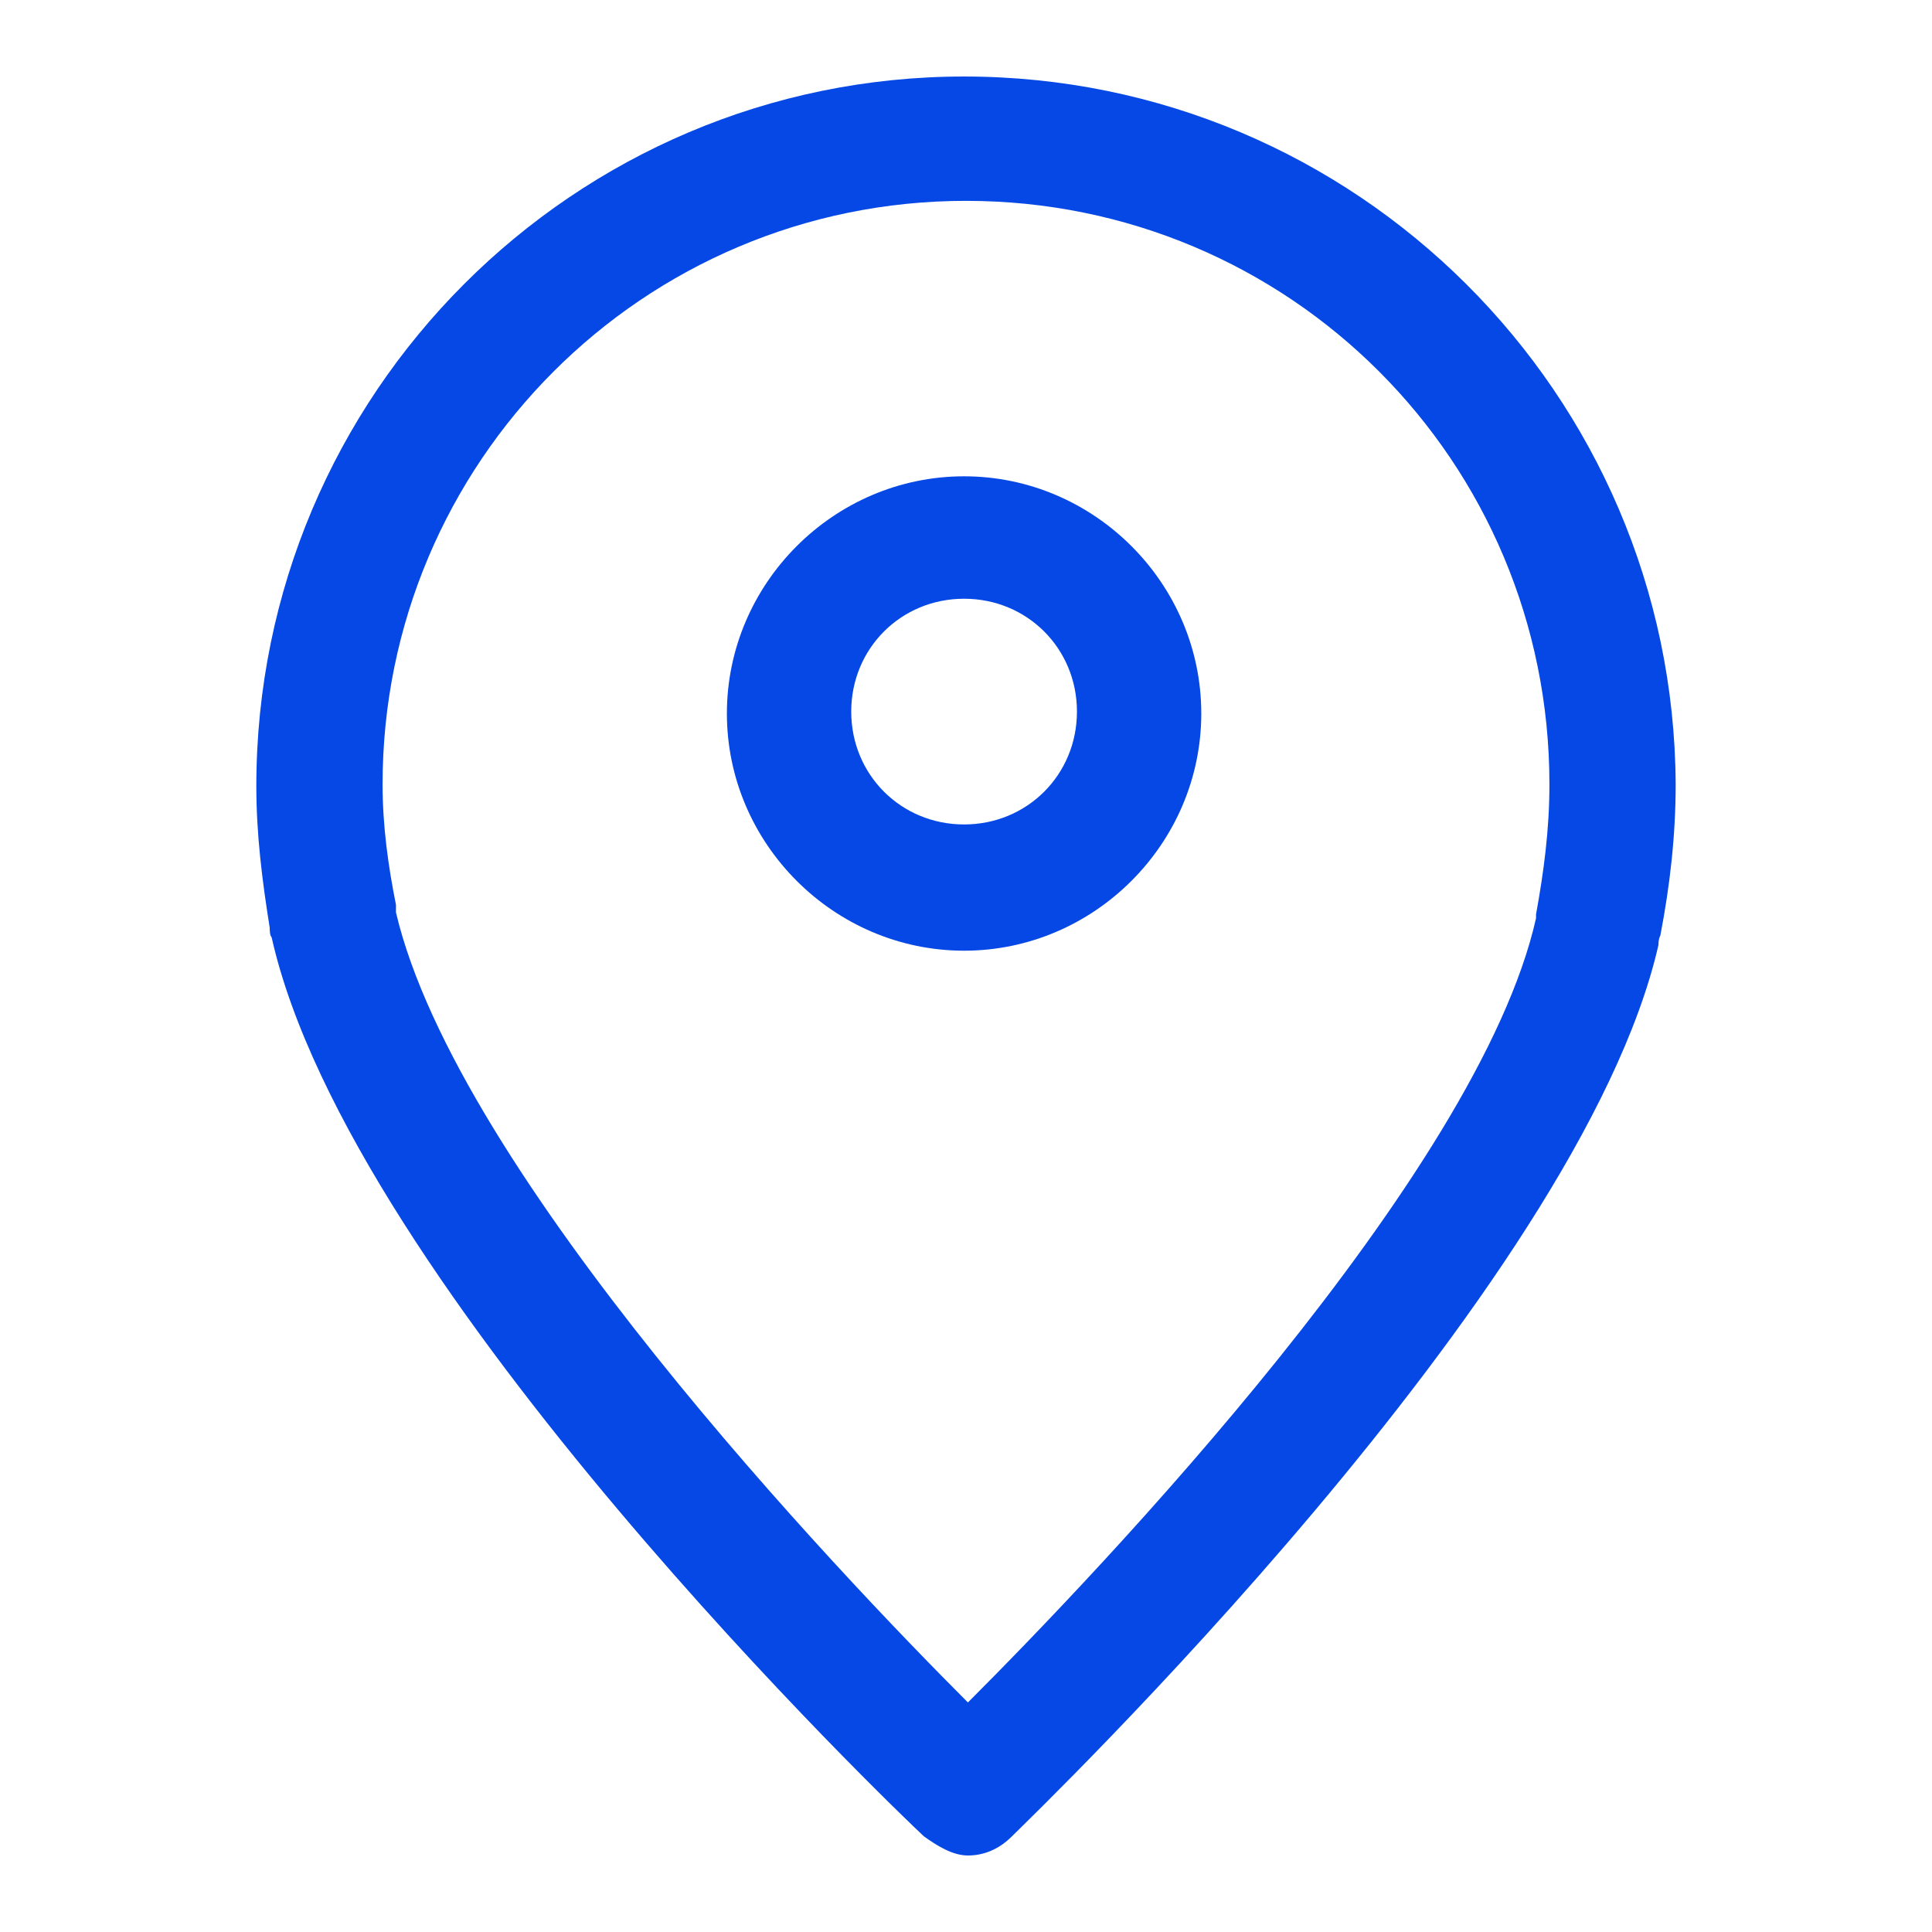
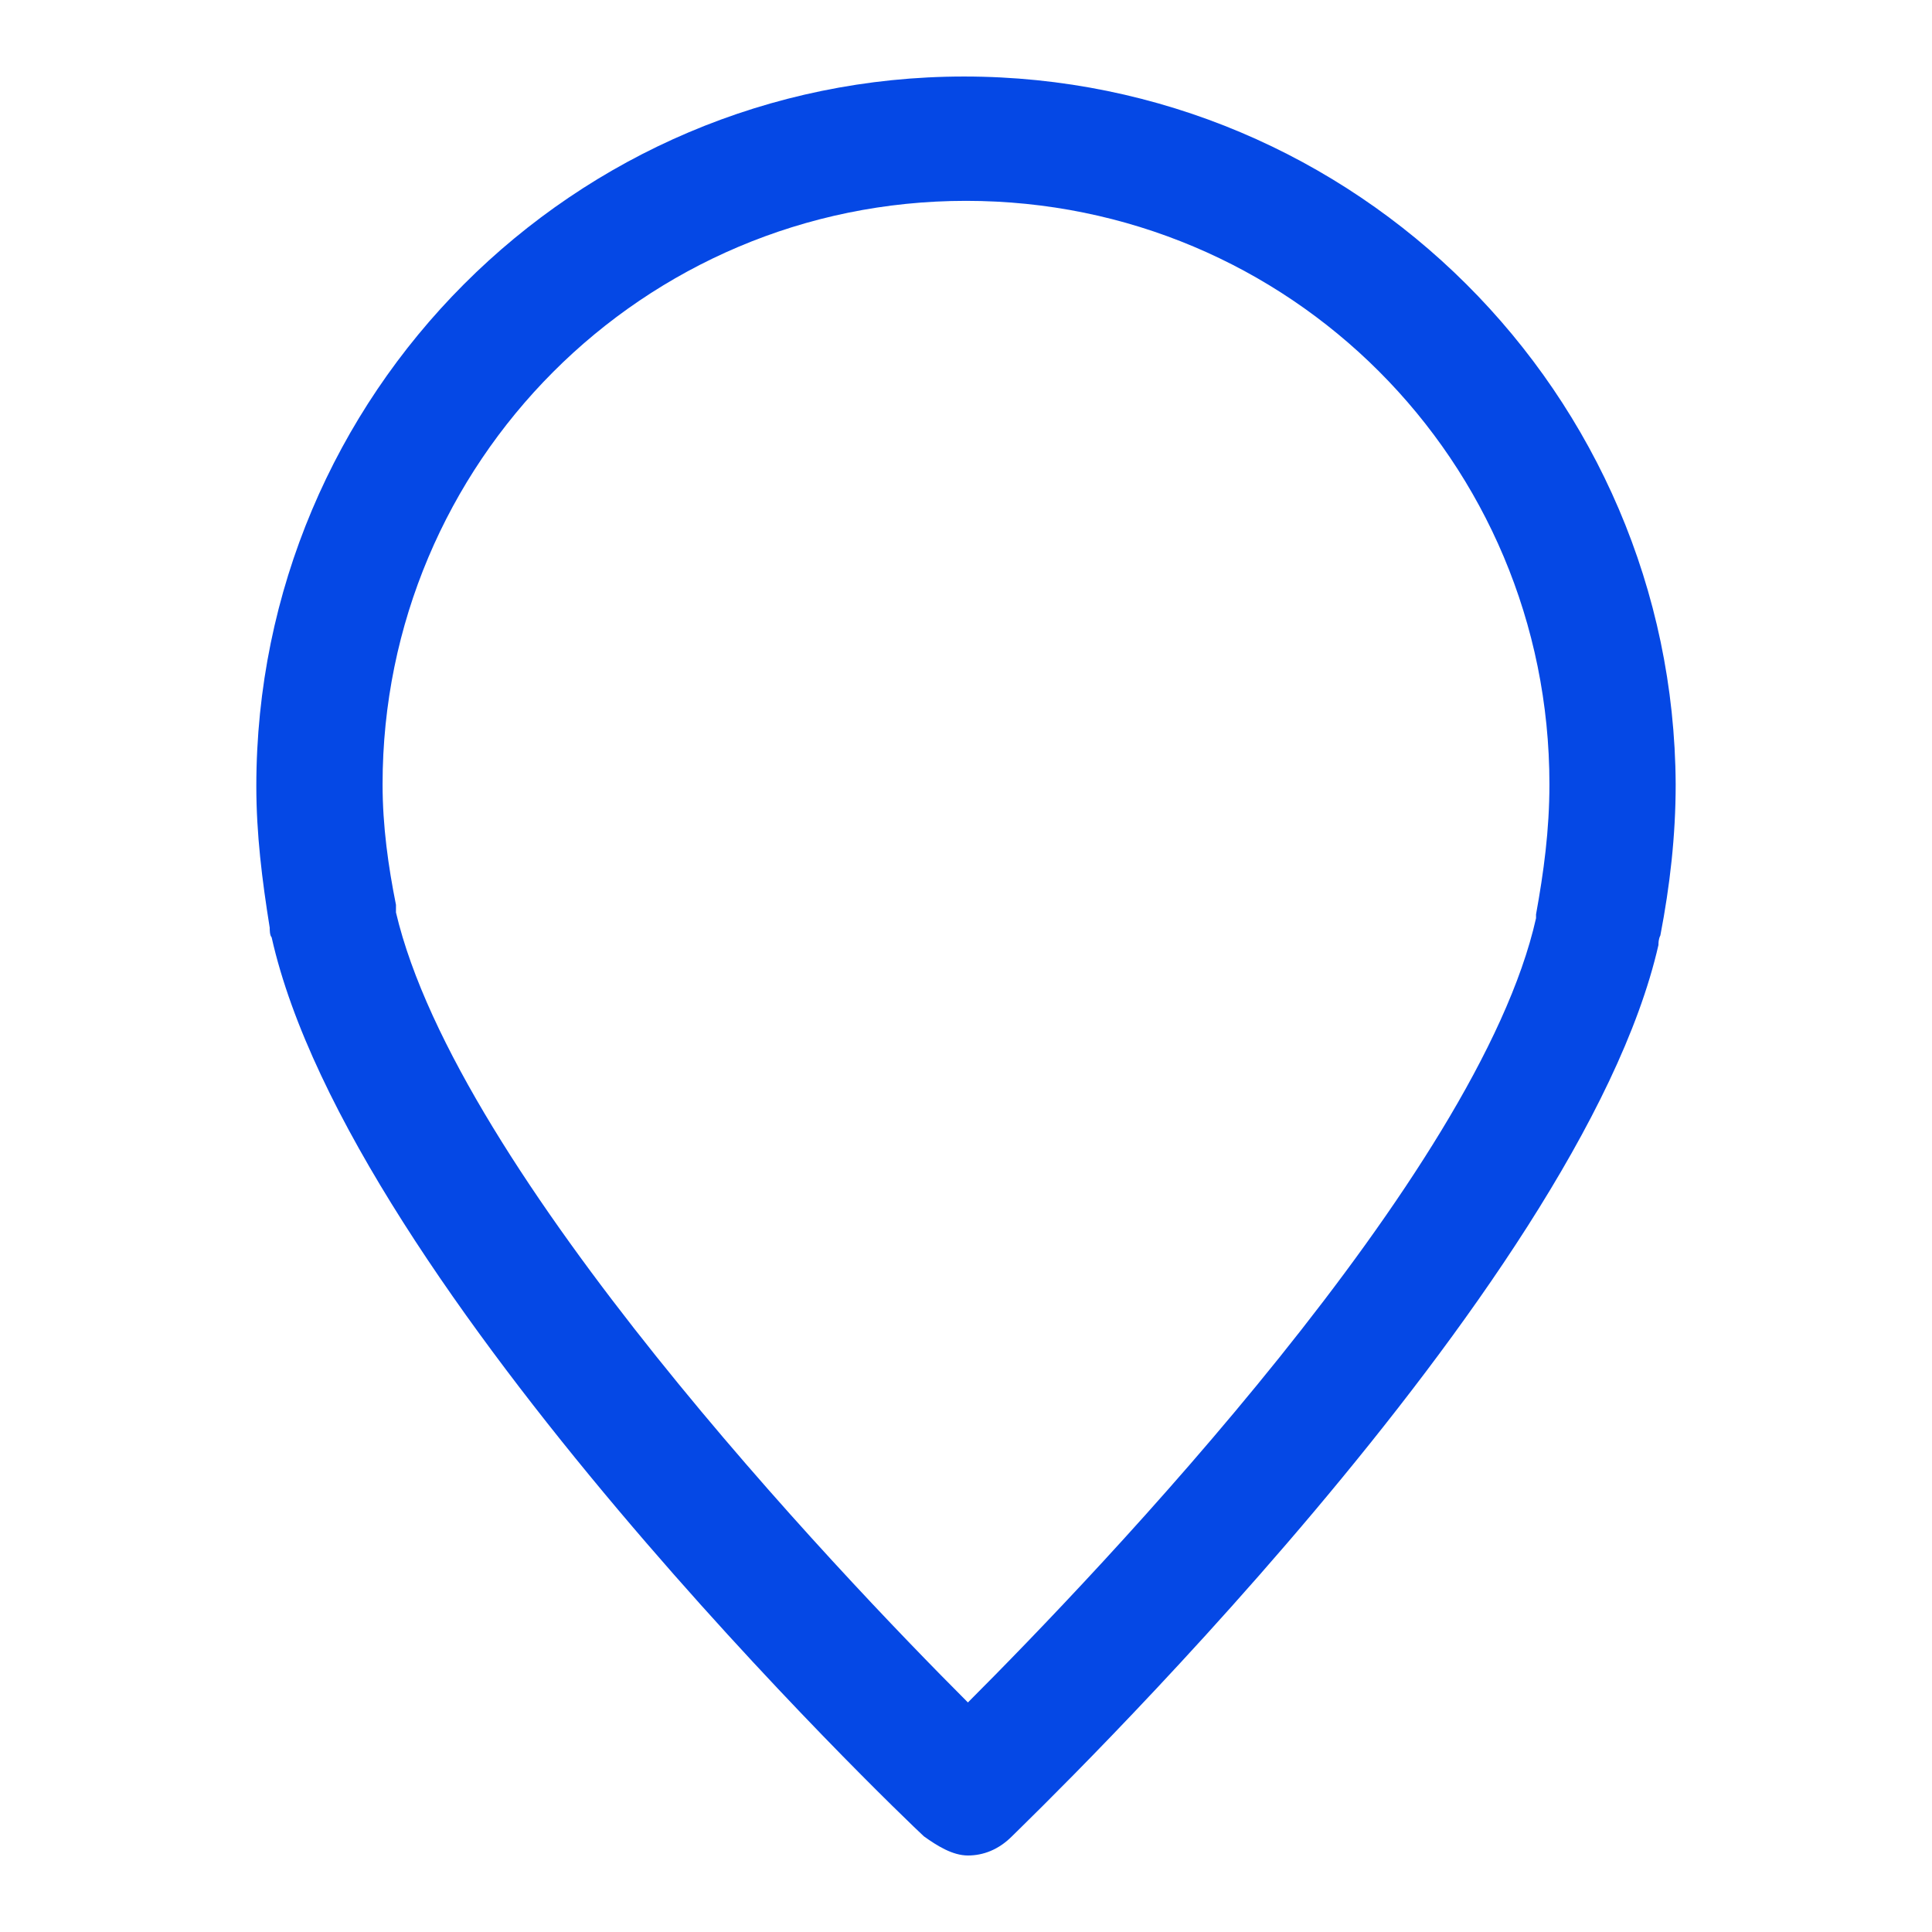
<svg xmlns="http://www.w3.org/2000/svg" id="pin" x="0px" y="0px" viewBox="0 0 101 101" style="enable-background:new 0 0 101 101;" xml:space="preserve">
  <style type="text/css">	.st0{fill:#0548E5;}</style>
  <g>
-     <path class="st0" d="M50.4,4C30,4,13.4,20.6,13.4,41.1c0,2.5,0.3,4.9,0.7,7.4c0,0.1,0,0.4,0.1,0.5C18.3,67.3,47,94.8,48.3,96  c0.7,0.5,1.5,1,2.3,1c0.8,0,1.6-0.3,2.3-1c1.2-1.2,29.7-28.6,33.8-46.6c0-0.1,0-0.3,0.1-0.5c0.5-2.6,0.8-5.2,0.8-7.9  C87.5,20.6,70.9,4,50.4,4z M80.3,47.8V48c-3,13.4-22.9,34.2-29.7,41c-6.8-6.8-26.7-27.7-29.9-41.3v-0.4c-0.4-2-0.7-4.1-0.7-6.3  c0-16.8,13.6-30.5,30.5-30.5c16.9,0,30.5,13.6,30.5,30.5C81,43.4,80.7,45.6,80.3,47.8z" />
-     <path class="st0" d="M50.4,24.9c-6.8,0-12.4,5.6-12.4,12.4s5.6,12.4,12.4,12.4s12.4-5.6,12.4-12.4S57.2,24.9,50.4,24.9z M50.4,43.1  c-3.3,0-5.9-2.6-5.9-5.9s2.6-5.9,5.9-5.9s5.9,2.6,5.9,5.9S53.7,43.1,50.4,43.1z" />
+     <path class="st0" d="M50.4,4C30,4,13.4,20.6,13.4,41.1c0,2.5,0.3,4.9,0.7,7.4c0,0.1,0,0.4,0.1,0.5C18.3,67.3,47,94.8,48.3,96  c0.7,0.5,1.5,1,2.3,1c0.8,0,1.6-0.3,2.3-1c1.2-1.2,29.7-28.6,33.8-46.6c0-0.1,0-0.3,0.1-0.5c0.5-2.6,0.8-5.2,0.8-7.9  C87.5,20.6,70.9,4,50.4,4z M80.3,47.8V48c-3,13.4-22.9,34.2-29.7,41c-6.8-6.8-26.7-27.7-29.9-41.3v-0.4c-0.4-2-0.7-4.1-0.7-6.3  c0-16.8,13.6-30.5,30.5-30.5c16.9,0,30.5,13.6,30.5,30.5C81,43.4,80.7,45.6,80.3,47.8" />
  </g>
</svg>